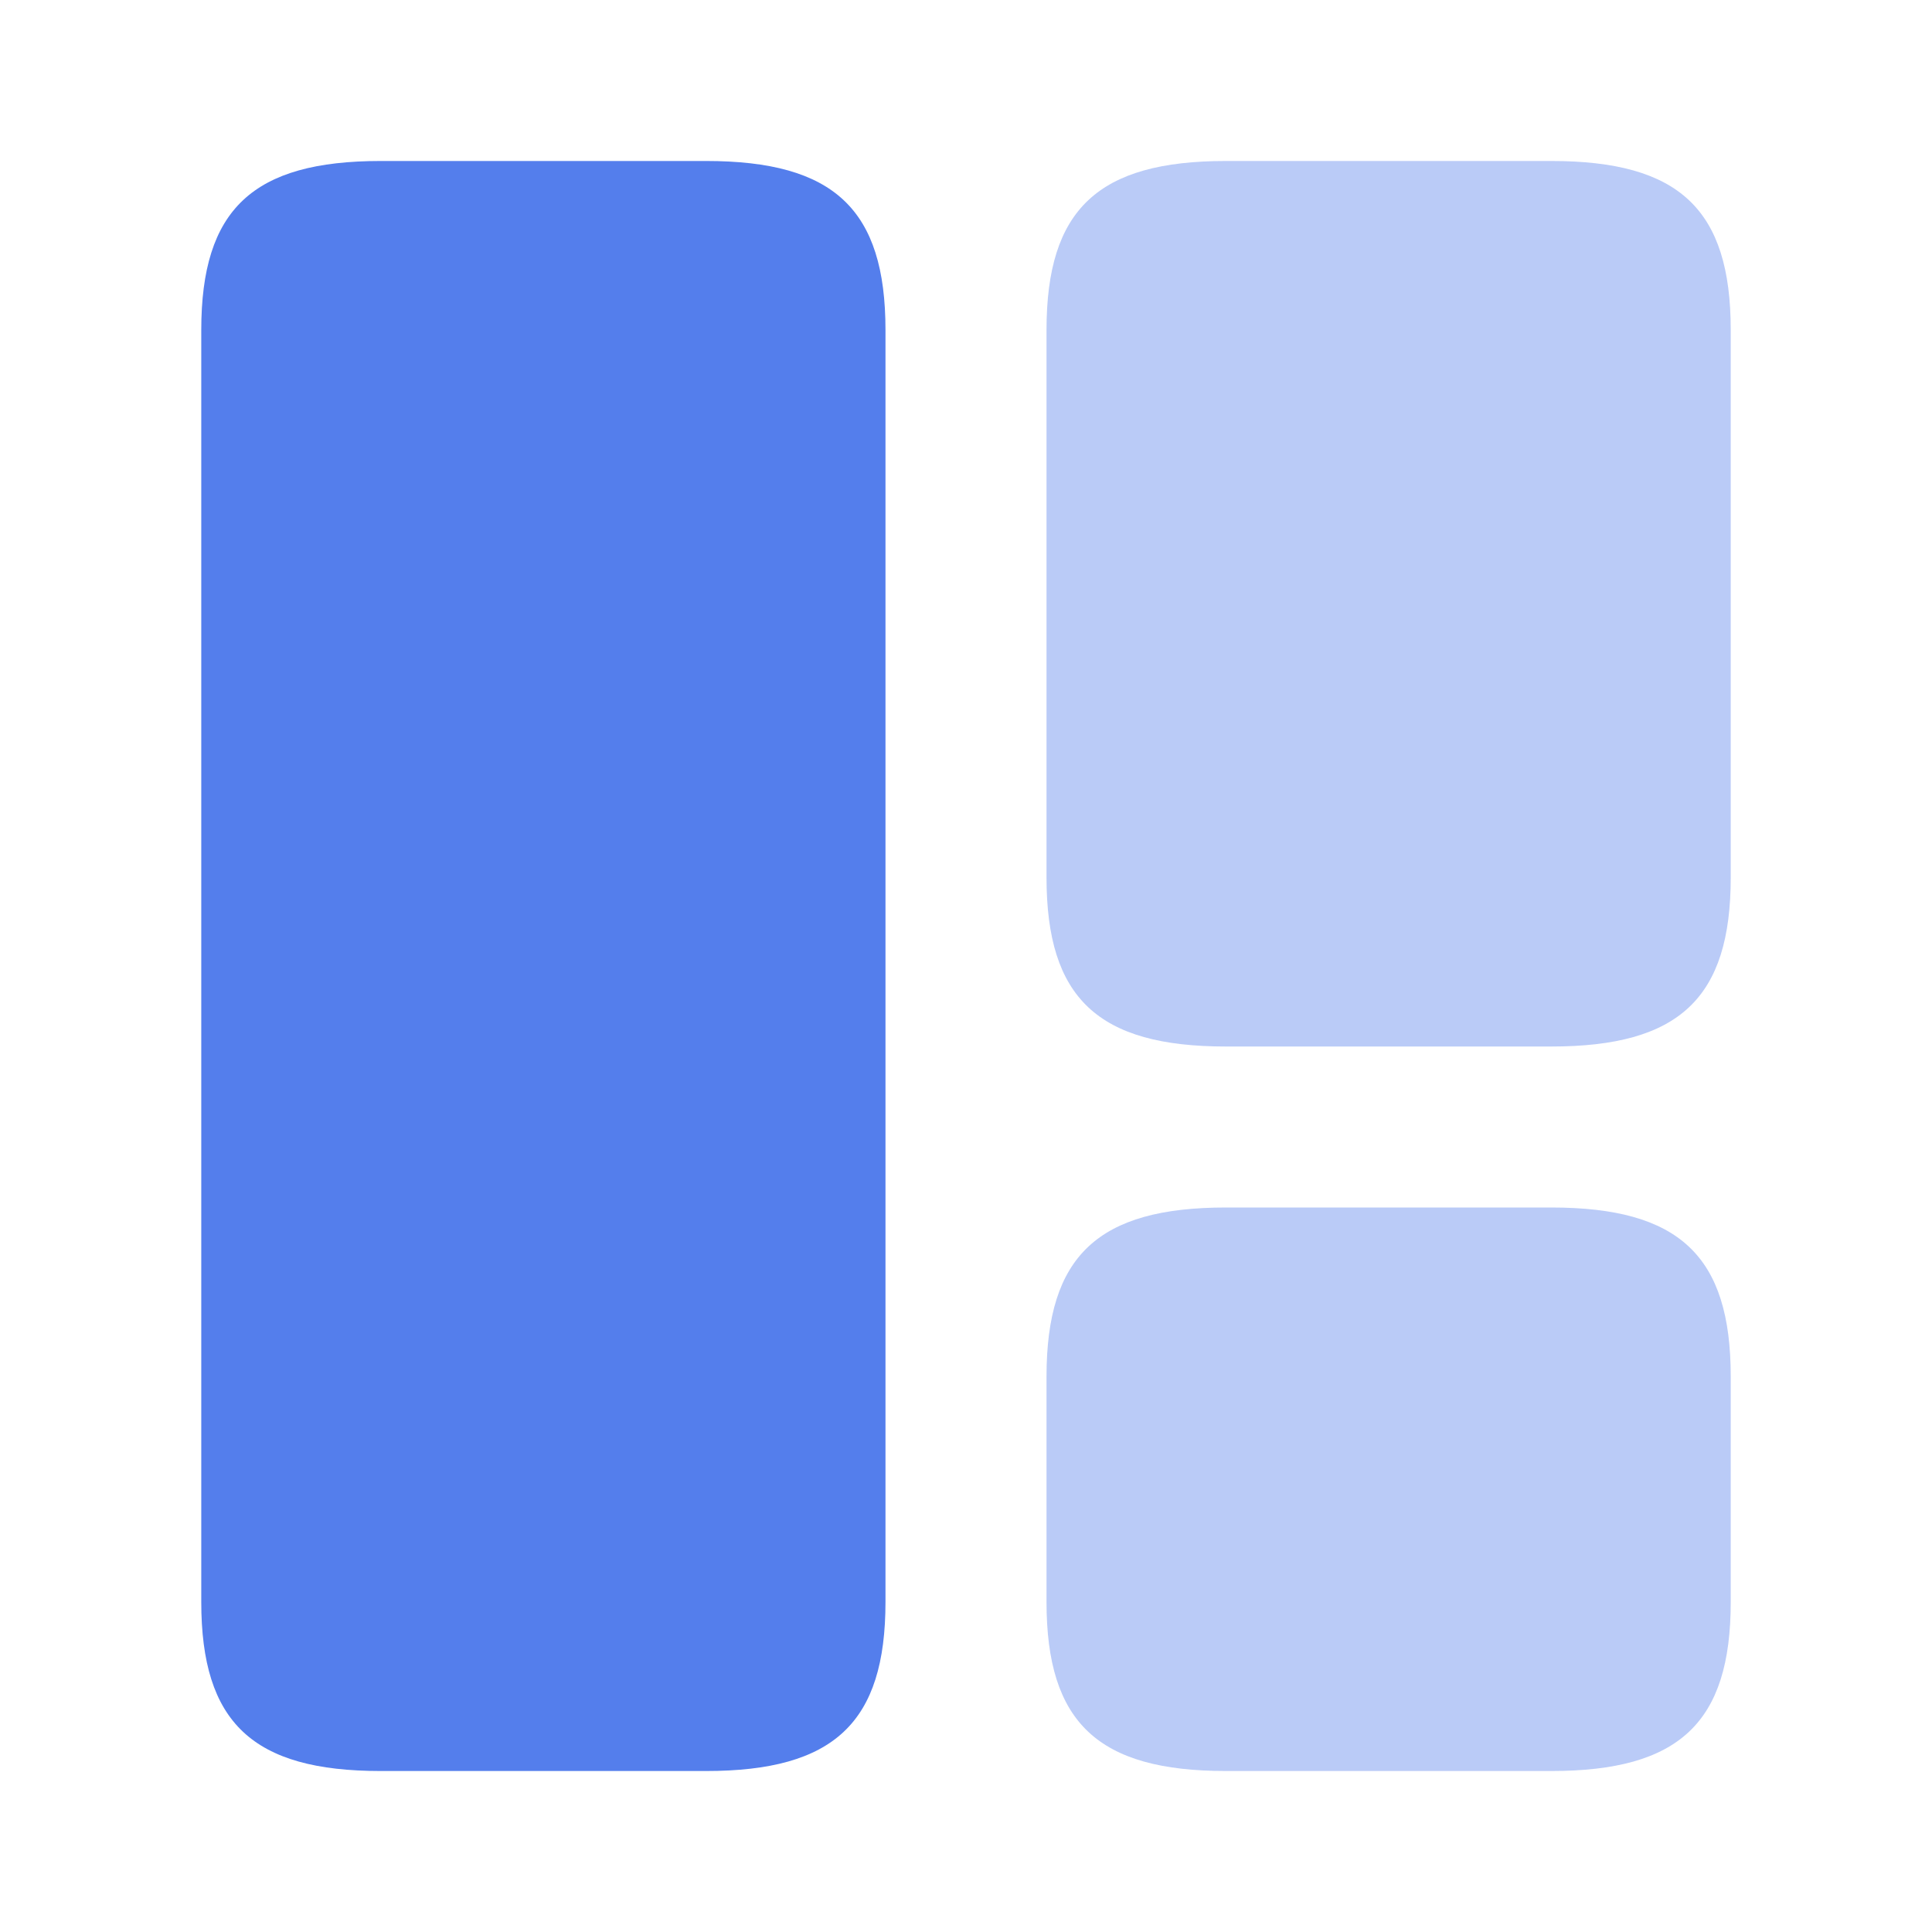
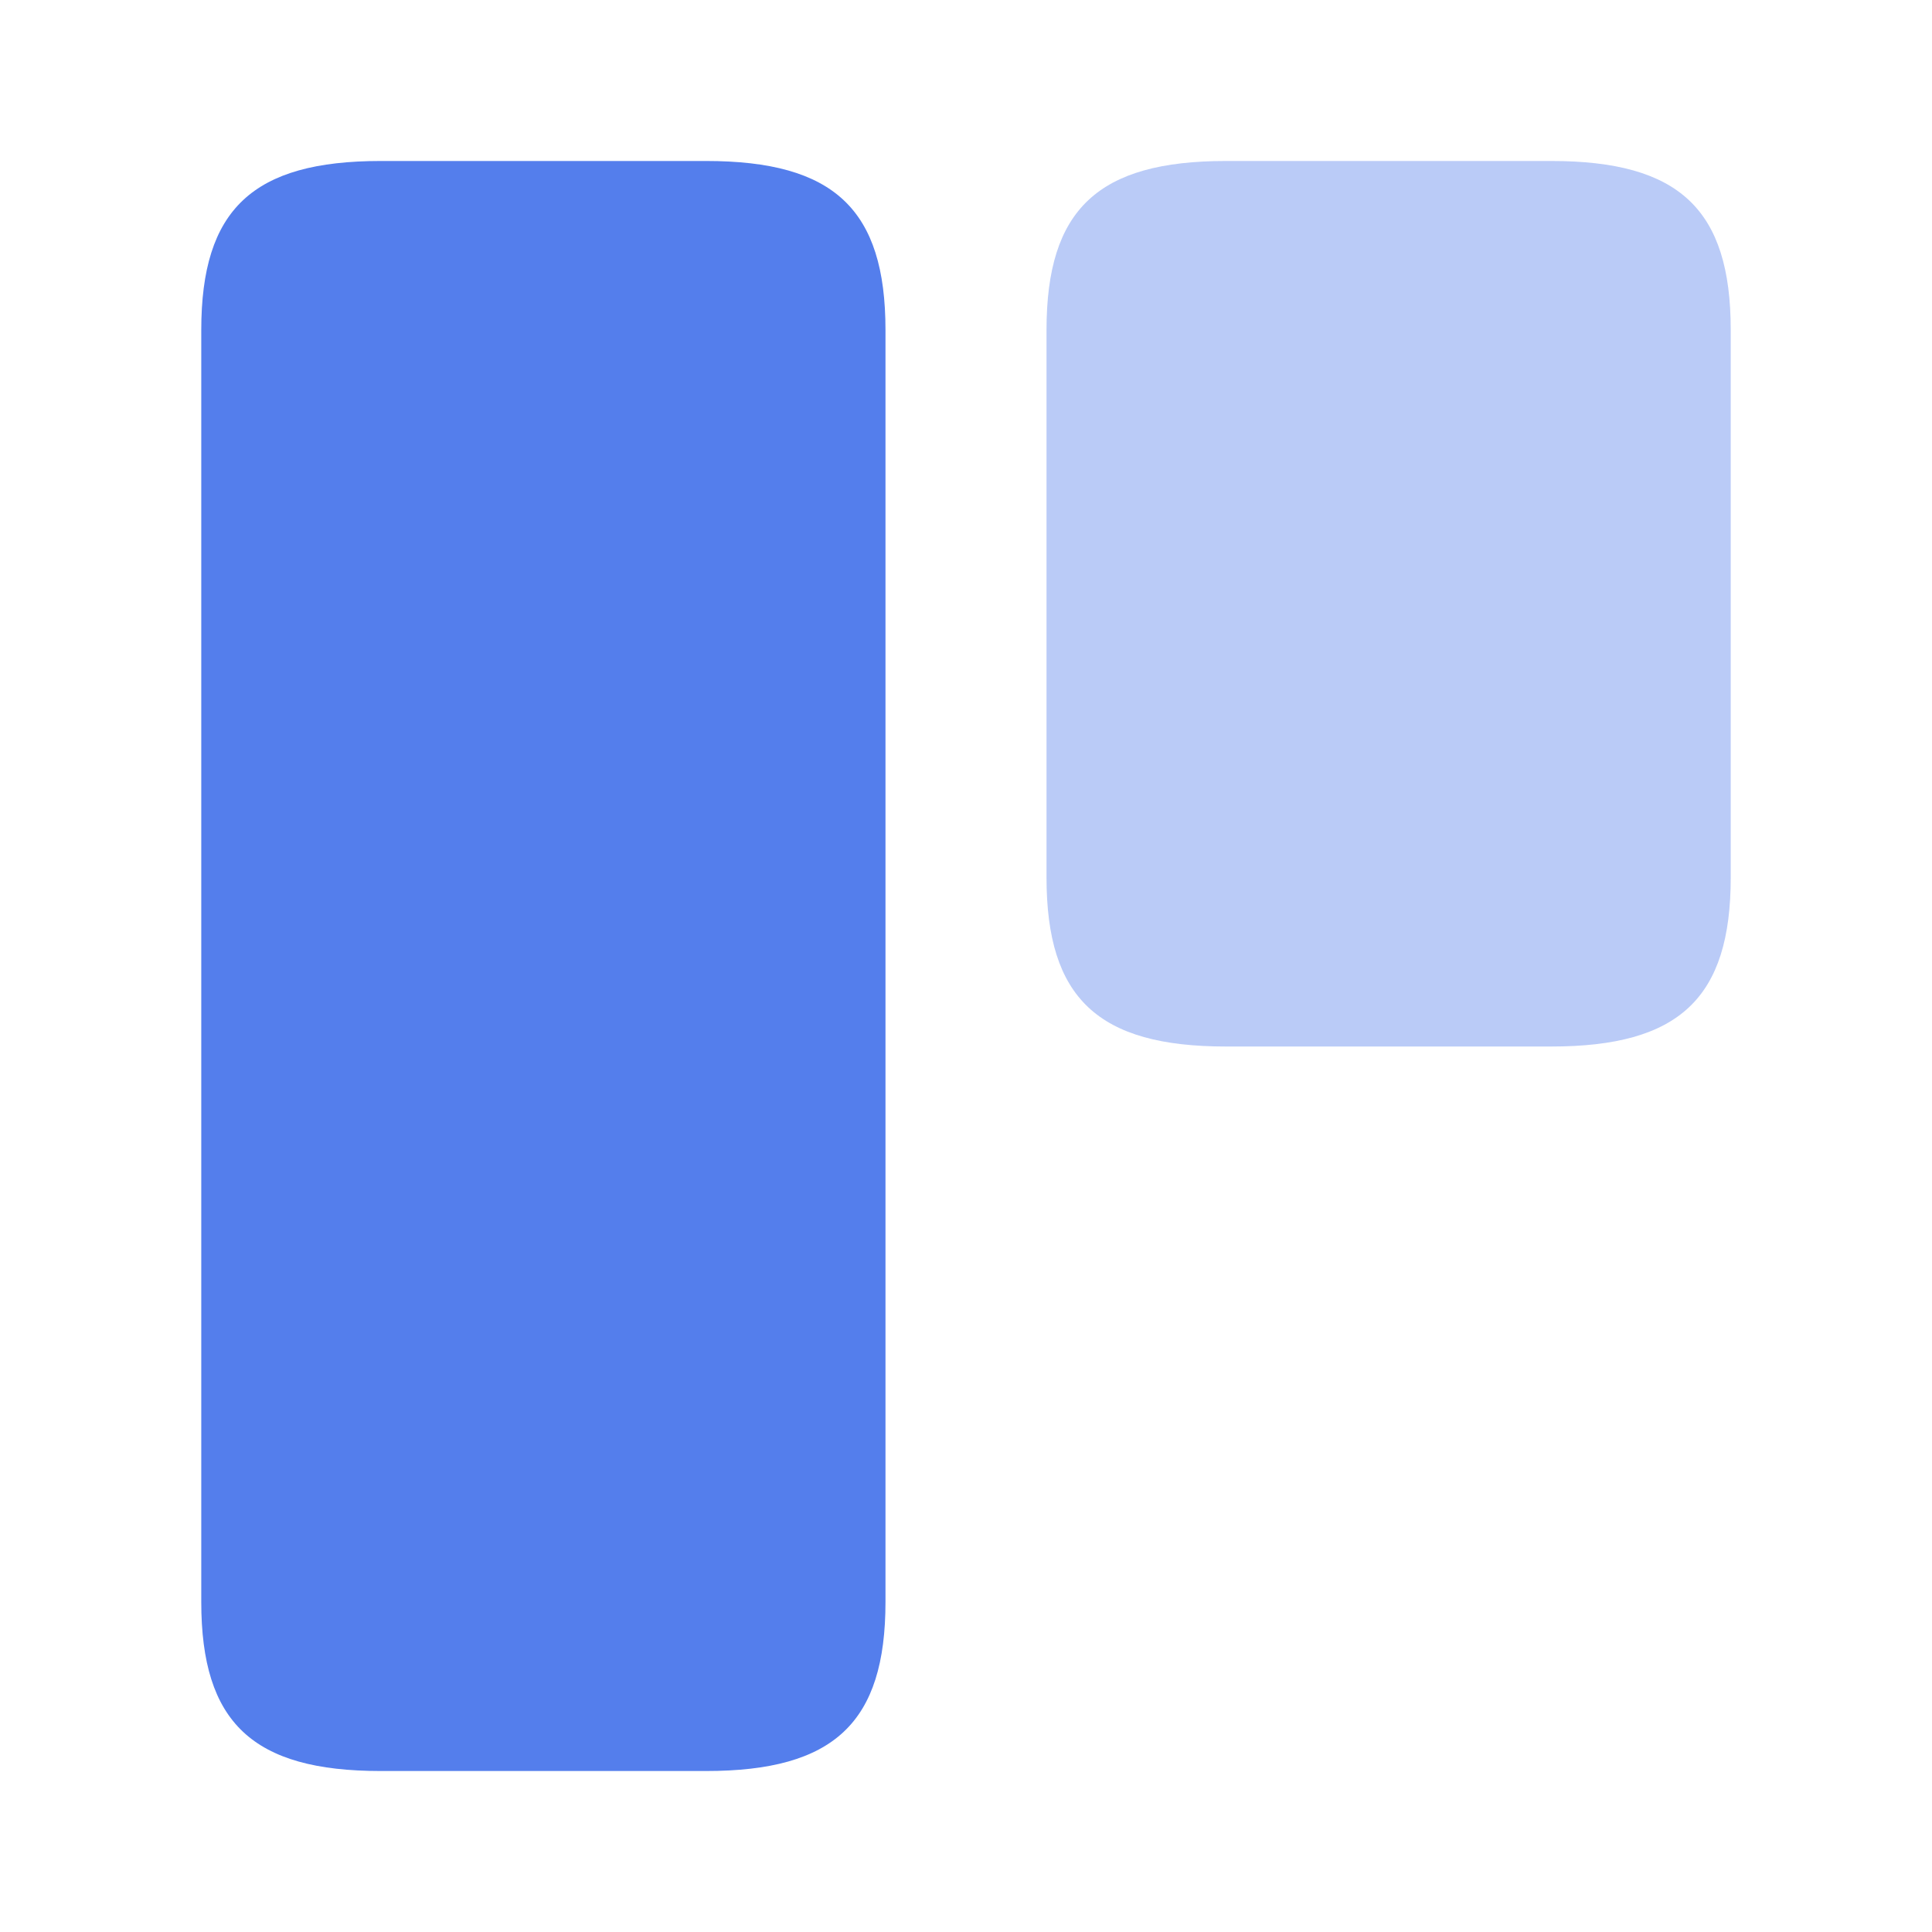
<svg xmlns="http://www.w3.org/2000/svg" width="40" height="40" viewBox="0 0 40 40" fill="none">
  <path d="M18.333 33.167V6.833C18.333 4.333 17.267 3.333 14.617 3.333H7.883C5.233 3.333 4.167 4.333 4.167 6.833V33.167C4.167 35.667 5.233 36.667 7.883 36.667H14.617C17.267 36.667 18.333 35.667 18.333 33.167Z" fill="#547EEC" />
  <path opacity="0.4" d="M35.833 18.167V6.833C35.833 4.333 34.767 3.333 32.117 3.333H25.383C22.733 3.333 21.667 4.333 21.667 6.833V18.167C21.667 20.667 22.733 21.667 25.383 21.667H32.117C34.767 21.667 35.833 20.667 35.833 18.167Z" fill="#547EEC" />
-   <path opacity="0.4" d="M35.833 33.167V28.5C35.833 26 34.767 25 32.117 25H25.383C22.733 25 21.667 26 21.667 28.5V33.167C21.667 35.667 22.733 36.667 25.383 36.667H32.117C34.767 36.667 35.833 35.667 35.833 33.167Z" fill="#547EEC" />
</svg>